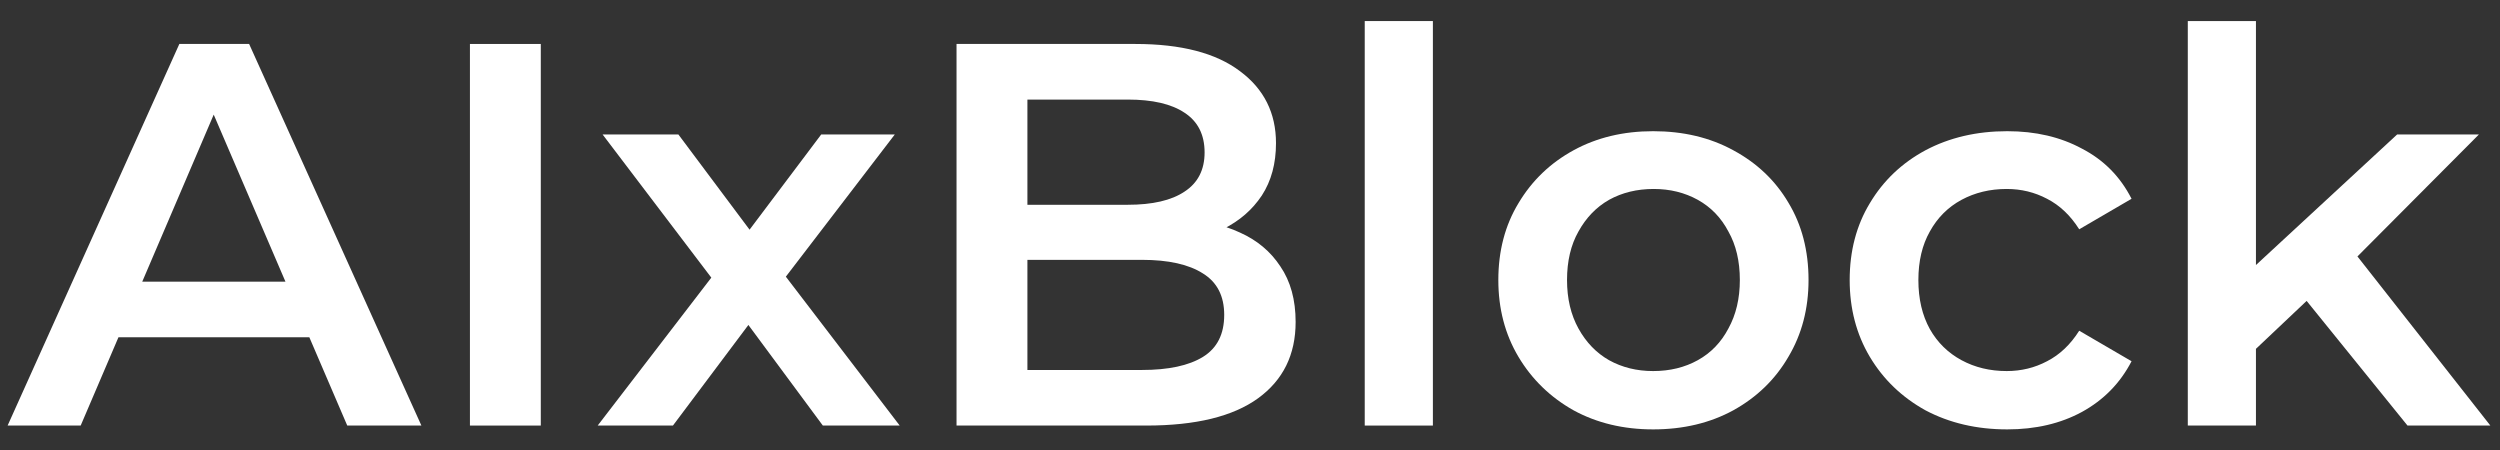
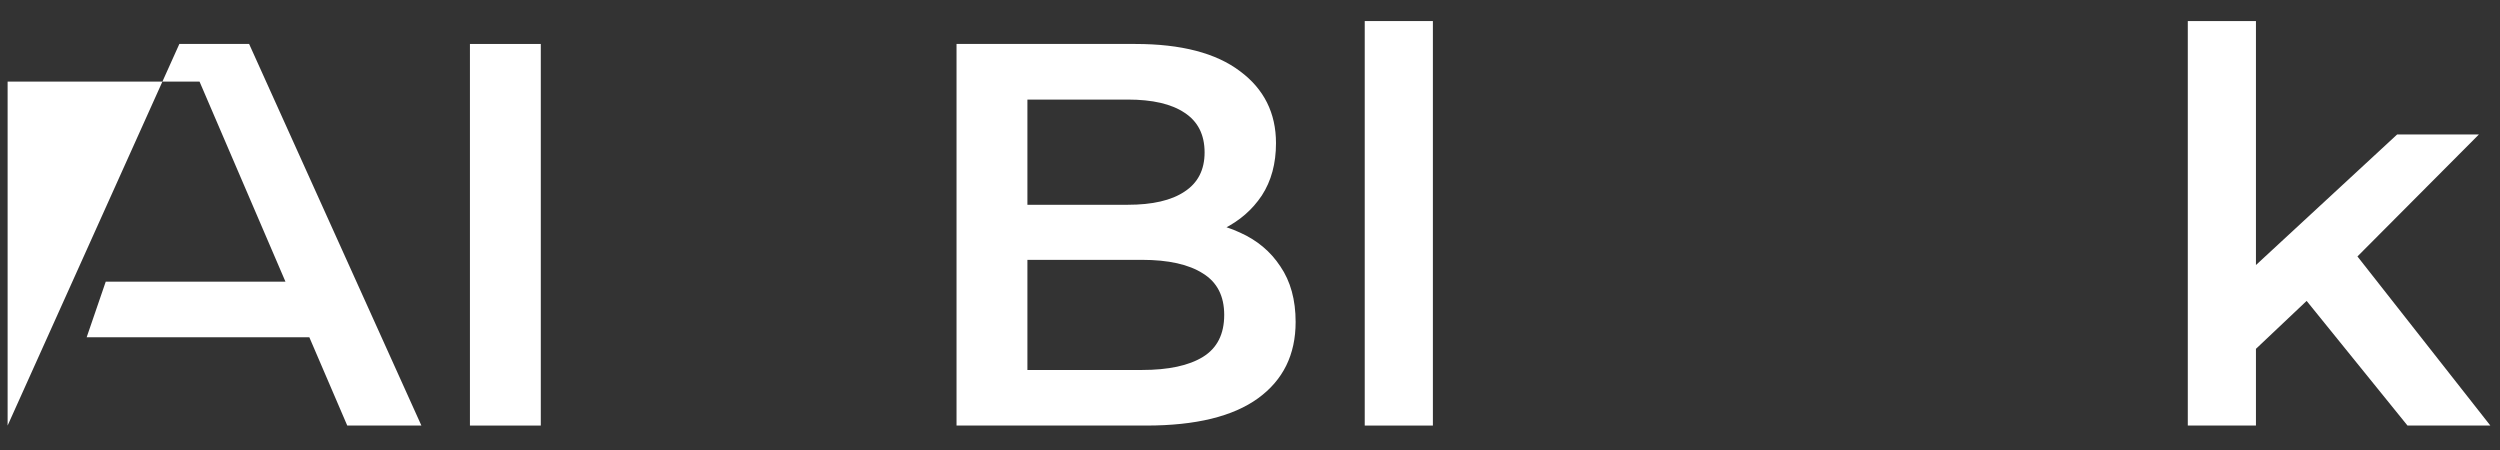
<svg xmlns="http://www.w3.org/2000/svg" width="111" height="20" viewBox="0 0 111 20" fill="none">
  <rect x="0" y="0" width="111" height="20" fill="#333333" stroke="none" />
  <path d="M99.607 16.015L99.68 12.215L106.433 5.97H110.064L104.327 11.731L102.73 13.062L99.607 16.015ZM97.138 18.895V0.935H100.164V18.895H97.138ZM106.893 18.895L102.173 13.062L104.085 10.641L110.572 18.895H106.893Z" fill="white" />
-   <path d="M89.122 19.065C87.766 19.065 86.556 18.782 85.491 18.218C84.442 17.637 83.619 16.846 83.022 15.846C82.425 14.845 82.126 13.707 82.126 12.433C82.126 11.142 82.425 10.004 83.022 9.02C83.619 8.019 84.442 7.237 85.491 6.672C86.556 6.107 87.766 5.825 89.122 5.825C90.38 5.825 91.486 6.083 92.438 6.599C93.406 7.099 94.14 7.842 94.641 8.826L92.317 10.181C91.93 9.568 91.454 9.116 90.889 8.826C90.34 8.536 89.743 8.39 89.098 8.39C88.355 8.39 87.686 8.552 87.089 8.874C86.492 9.197 86.023 9.665 85.685 10.278C85.346 10.875 85.176 11.594 85.176 12.433C85.176 13.272 85.346 13.998 85.685 14.611C86.023 15.208 86.492 15.668 87.089 15.991C87.686 16.314 88.355 16.475 89.098 16.475C89.743 16.475 90.34 16.33 90.889 16.039C91.454 15.749 91.93 15.297 92.317 14.684L94.641 16.039C94.14 17.007 93.406 17.758 92.438 18.29C91.486 18.807 90.38 19.065 89.122 19.065Z" fill="white" />
-   <path d="M73.4 19.065C72.077 19.065 70.899 18.782 69.866 18.218C68.833 17.637 68.018 16.846 67.421 15.846C66.824 14.845 66.526 13.707 66.526 12.433C66.526 11.142 66.824 10.004 67.421 9.02C68.018 8.019 68.833 7.237 69.866 6.672C70.899 6.107 72.077 5.825 73.4 5.825C74.739 5.825 75.925 6.107 76.958 6.672C78.007 7.237 78.822 8.011 79.403 8.995C80 9.98 80.299 11.126 80.299 12.433C80.299 13.707 80 14.845 79.403 15.846C78.822 16.846 78.007 17.637 76.958 18.218C75.925 18.782 74.739 19.065 73.4 19.065ZM73.4 16.475C74.142 16.475 74.804 16.314 75.385 15.991C75.966 15.668 76.418 15.2 76.74 14.587C77.079 13.974 77.249 13.256 77.249 12.433C77.249 11.594 77.079 10.875 76.74 10.278C76.418 9.665 75.966 9.197 75.385 8.874C74.804 8.552 74.15 8.39 73.424 8.39C72.682 8.39 72.02 8.552 71.439 8.874C70.874 9.197 70.423 9.665 70.084 10.278C69.745 10.875 69.576 11.594 69.576 12.433C69.576 13.256 69.745 13.974 70.084 14.587C70.423 15.2 70.874 15.668 71.439 15.991C72.02 16.314 72.674 16.475 73.4 16.475Z" fill="white" />
  <path d="M60.594 18.895V0.935H63.62V18.895H60.594Z" fill="white" />
  <path d="M42.47 18.895V1.952H50.41C52.443 1.952 53.992 2.355 55.057 3.162C56.122 3.953 56.654 5.018 56.654 6.357C56.654 7.261 56.445 8.035 56.025 8.681C55.606 9.31 55.041 9.802 54.331 10.157C53.637 10.496 52.879 10.666 52.056 10.666L52.491 9.794C53.443 9.794 54.298 9.972 55.057 10.327C55.815 10.666 56.413 11.166 56.848 11.828C57.3 12.489 57.526 13.312 57.526 14.296C57.526 15.749 56.969 16.878 55.856 17.685C54.742 18.492 53.088 18.895 50.894 18.895H42.47ZM45.617 16.427H50.7C51.878 16.427 52.782 16.233 53.411 15.846C54.04 15.458 54.355 14.837 54.355 13.982C54.355 13.143 54.04 12.53 53.411 12.142C52.782 11.739 51.878 11.537 50.7 11.537H45.375V9.092H50.071C51.168 9.092 52.007 8.899 52.588 8.511C53.185 8.124 53.484 7.543 53.484 6.769C53.484 5.978 53.185 5.389 52.588 5.002C52.007 4.614 51.168 4.421 50.071 4.421H45.617V16.427Z" fill="white" />
-   <path d="M26.537 18.895L32.226 11.489L32.177 13.11L26.755 5.97H30.12L33.92 11.053H32.637L36.462 5.97H39.729L34.259 13.11L34.283 11.489L39.947 18.895H36.534L32.54 13.498L33.799 13.667L29.878 18.895H26.537Z" fill="white" />
  <path d="M20.865 18.895V1.952H24.011V18.895H20.865Z" fill="white" />
-   <path d="M0.338 18.895L7.963 1.952H11.061L18.71 18.895H15.418L8.859 3.622H10.117L3.582 18.895H0.338ZM3.848 14.974L4.695 12.505H13.845L14.692 14.974H3.848Z" fill="white" />
+   <path d="M0.338 18.895L7.963 1.952H11.061L18.71 18.895H15.418L8.859 3.622H10.117H0.338ZM3.848 14.974L4.695 12.505H13.845L14.692 14.974H3.848Z" fill="white" />
</svg>